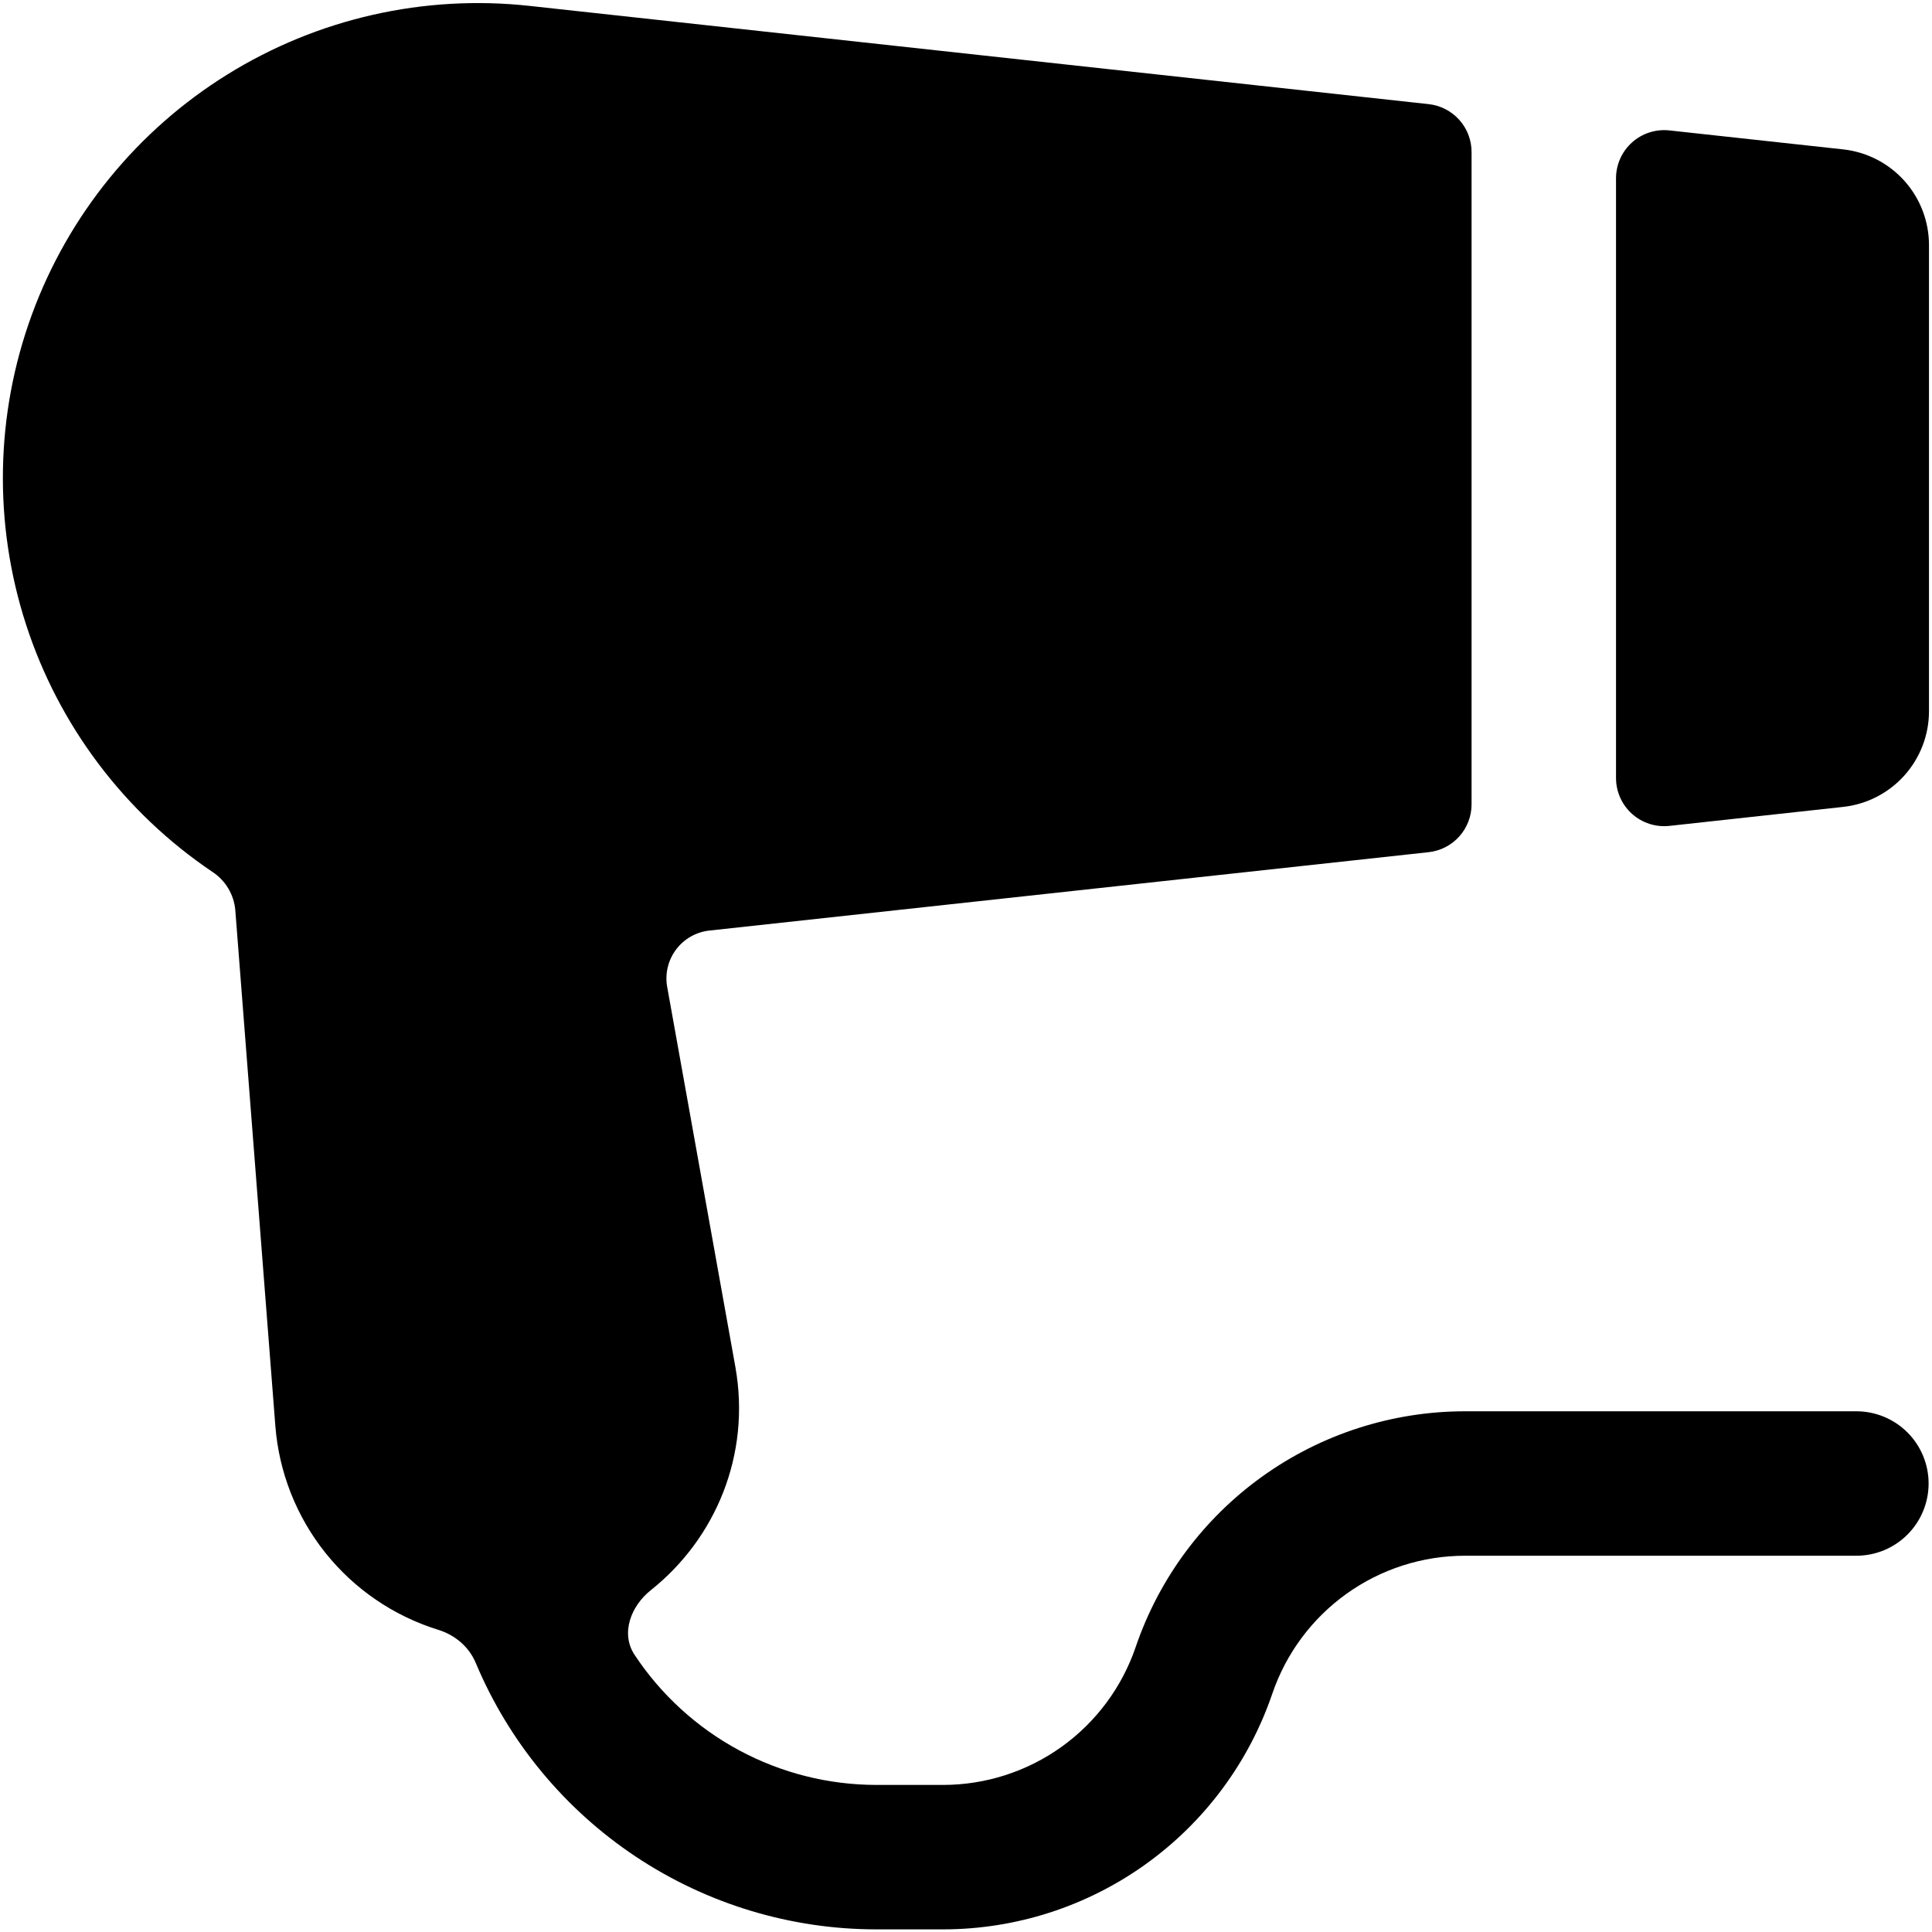
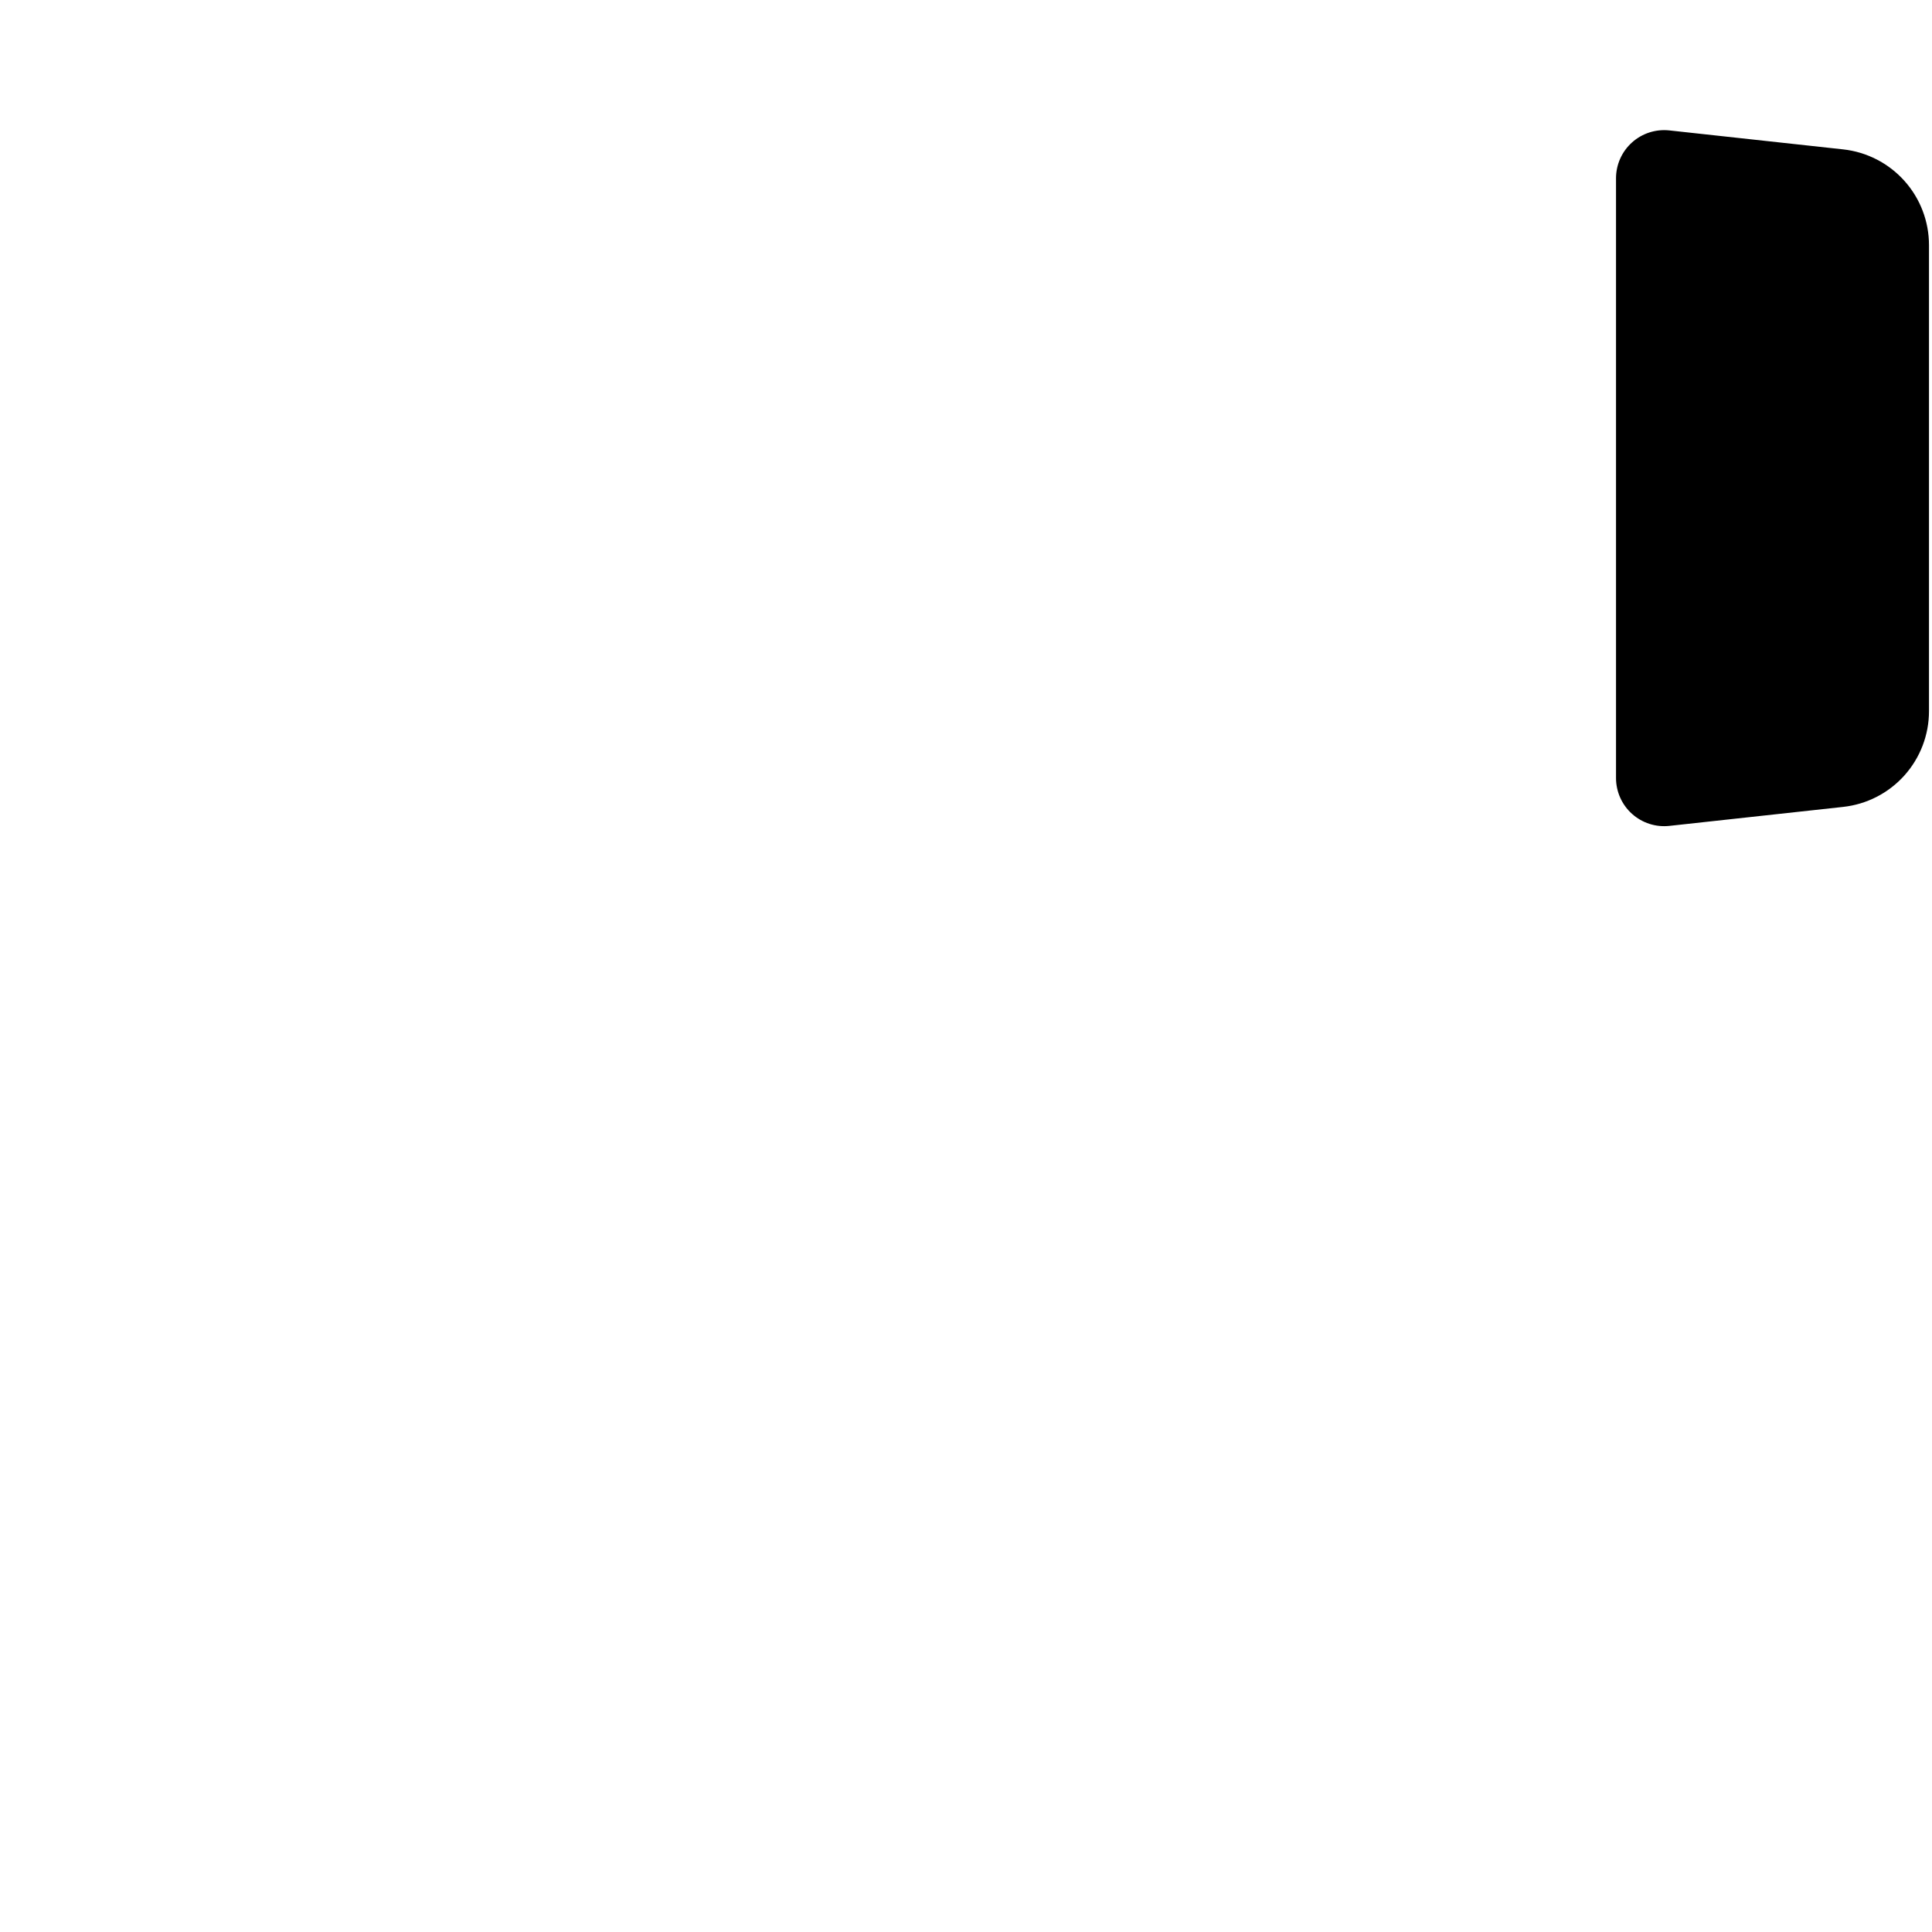
<svg xmlns="http://www.w3.org/2000/svg" width="428" height="428" viewBox="0 0 428 428" fill="none">
  <g clip-path="url(#clip0_22_97)">
-     <path d="M326 33.669C326 31.04 325.028 28.504 323.272 26.547C321.516 24.59 319.099 23.351 316.485 23.067L117.317 1.307C93.936 -1.256 70.37 4.09 50.383 16.49C30.396 28.891 15.141 47.631 7.053 69.718C-1.035 91.805 -1.488 115.966 5.765 138.341C13.018 160.716 27.559 180.015 47.067 193.157C48.489 194.091 49.683 195.334 50.558 196.793C51.433 198.252 51.968 199.89 52.123 201.584L60.997 315.867C61.792 326.145 65.656 335.948 72.088 344.005C78.52 352.061 87.225 358 97.072 361.051C100.763 362.181 103.899 364.805 105.392 368.389C112.731 385.881 125.073 400.815 140.869 411.317C156.666 421.819 175.212 427.42 194.181 427.419H208.901C224.991 427.415 240.677 422.378 253.761 413.013C266.844 403.648 276.67 390.424 281.861 375.195C284.897 366.288 290.643 358.554 298.294 353.075C305.945 347.597 315.118 344.65 324.528 344.645H411.248C415.491 344.645 419.561 342.96 422.562 339.959C425.562 336.958 427.248 332.889 427.248 328.645C427.248 324.402 425.562 320.332 422.562 317.332C419.561 314.331 415.491 312.645 411.248 312.645H324.549C308.459 312.649 292.774 317.686 279.69 327.051C266.606 336.416 256.78 349.64 251.589 364.869C248.551 373.783 242.799 381.522 235.139 387.001C227.48 392.48 218.297 395.423 208.88 395.419H194.16C183.547 395.413 173.101 392.781 163.754 387.755C154.407 382.73 146.449 375.468 140.592 366.619C137.435 361.883 139.739 355.781 144.219 352.24C158.427 340.933 166.405 322.373 162.907 302.811L147.803 218.629C147.545 217.19 147.587 215.713 147.924 214.291C148.262 212.868 148.888 211.53 149.764 210.36C150.641 209.19 151.748 208.212 153.018 207.488C154.288 206.763 155.693 206.308 157.147 206.149L316.507 188.784C319.12 188.495 321.535 187.25 323.287 185.289C325.039 183.329 326.005 180.79 326 178.16V33.669Z" fill="black" />
    <path d="M358 172.357C358 173.855 358.316 175.336 358.926 176.704C359.537 178.072 360.429 179.295 361.544 180.296C362.659 181.296 363.972 182.05 365.397 182.509C366.823 182.968 368.33 183.122 369.819 182.96L408.304 178.757C413.532 178.189 418.365 175.711 421.878 171.797C425.39 167.883 427.333 162.81 427.333 157.552V54.299C427.333 49.044 425.393 43.973 421.885 40.06C418.378 36.147 413.549 33.666 408.325 33.093L369.819 28.891C368.33 28.729 366.823 28.883 365.397 29.342C363.972 29.801 362.659 30.555 361.544 31.555C360.429 32.555 359.537 33.779 358.926 35.147C358.316 36.514 358 37.995 358 39.493V172.357Z" fill="black" />
  </g>
  <defs>
    <clipPath id="clip0_22_97">
      <rect width="428" height="428" fill="white" />
    </clipPath>
  </defs>
</svg>